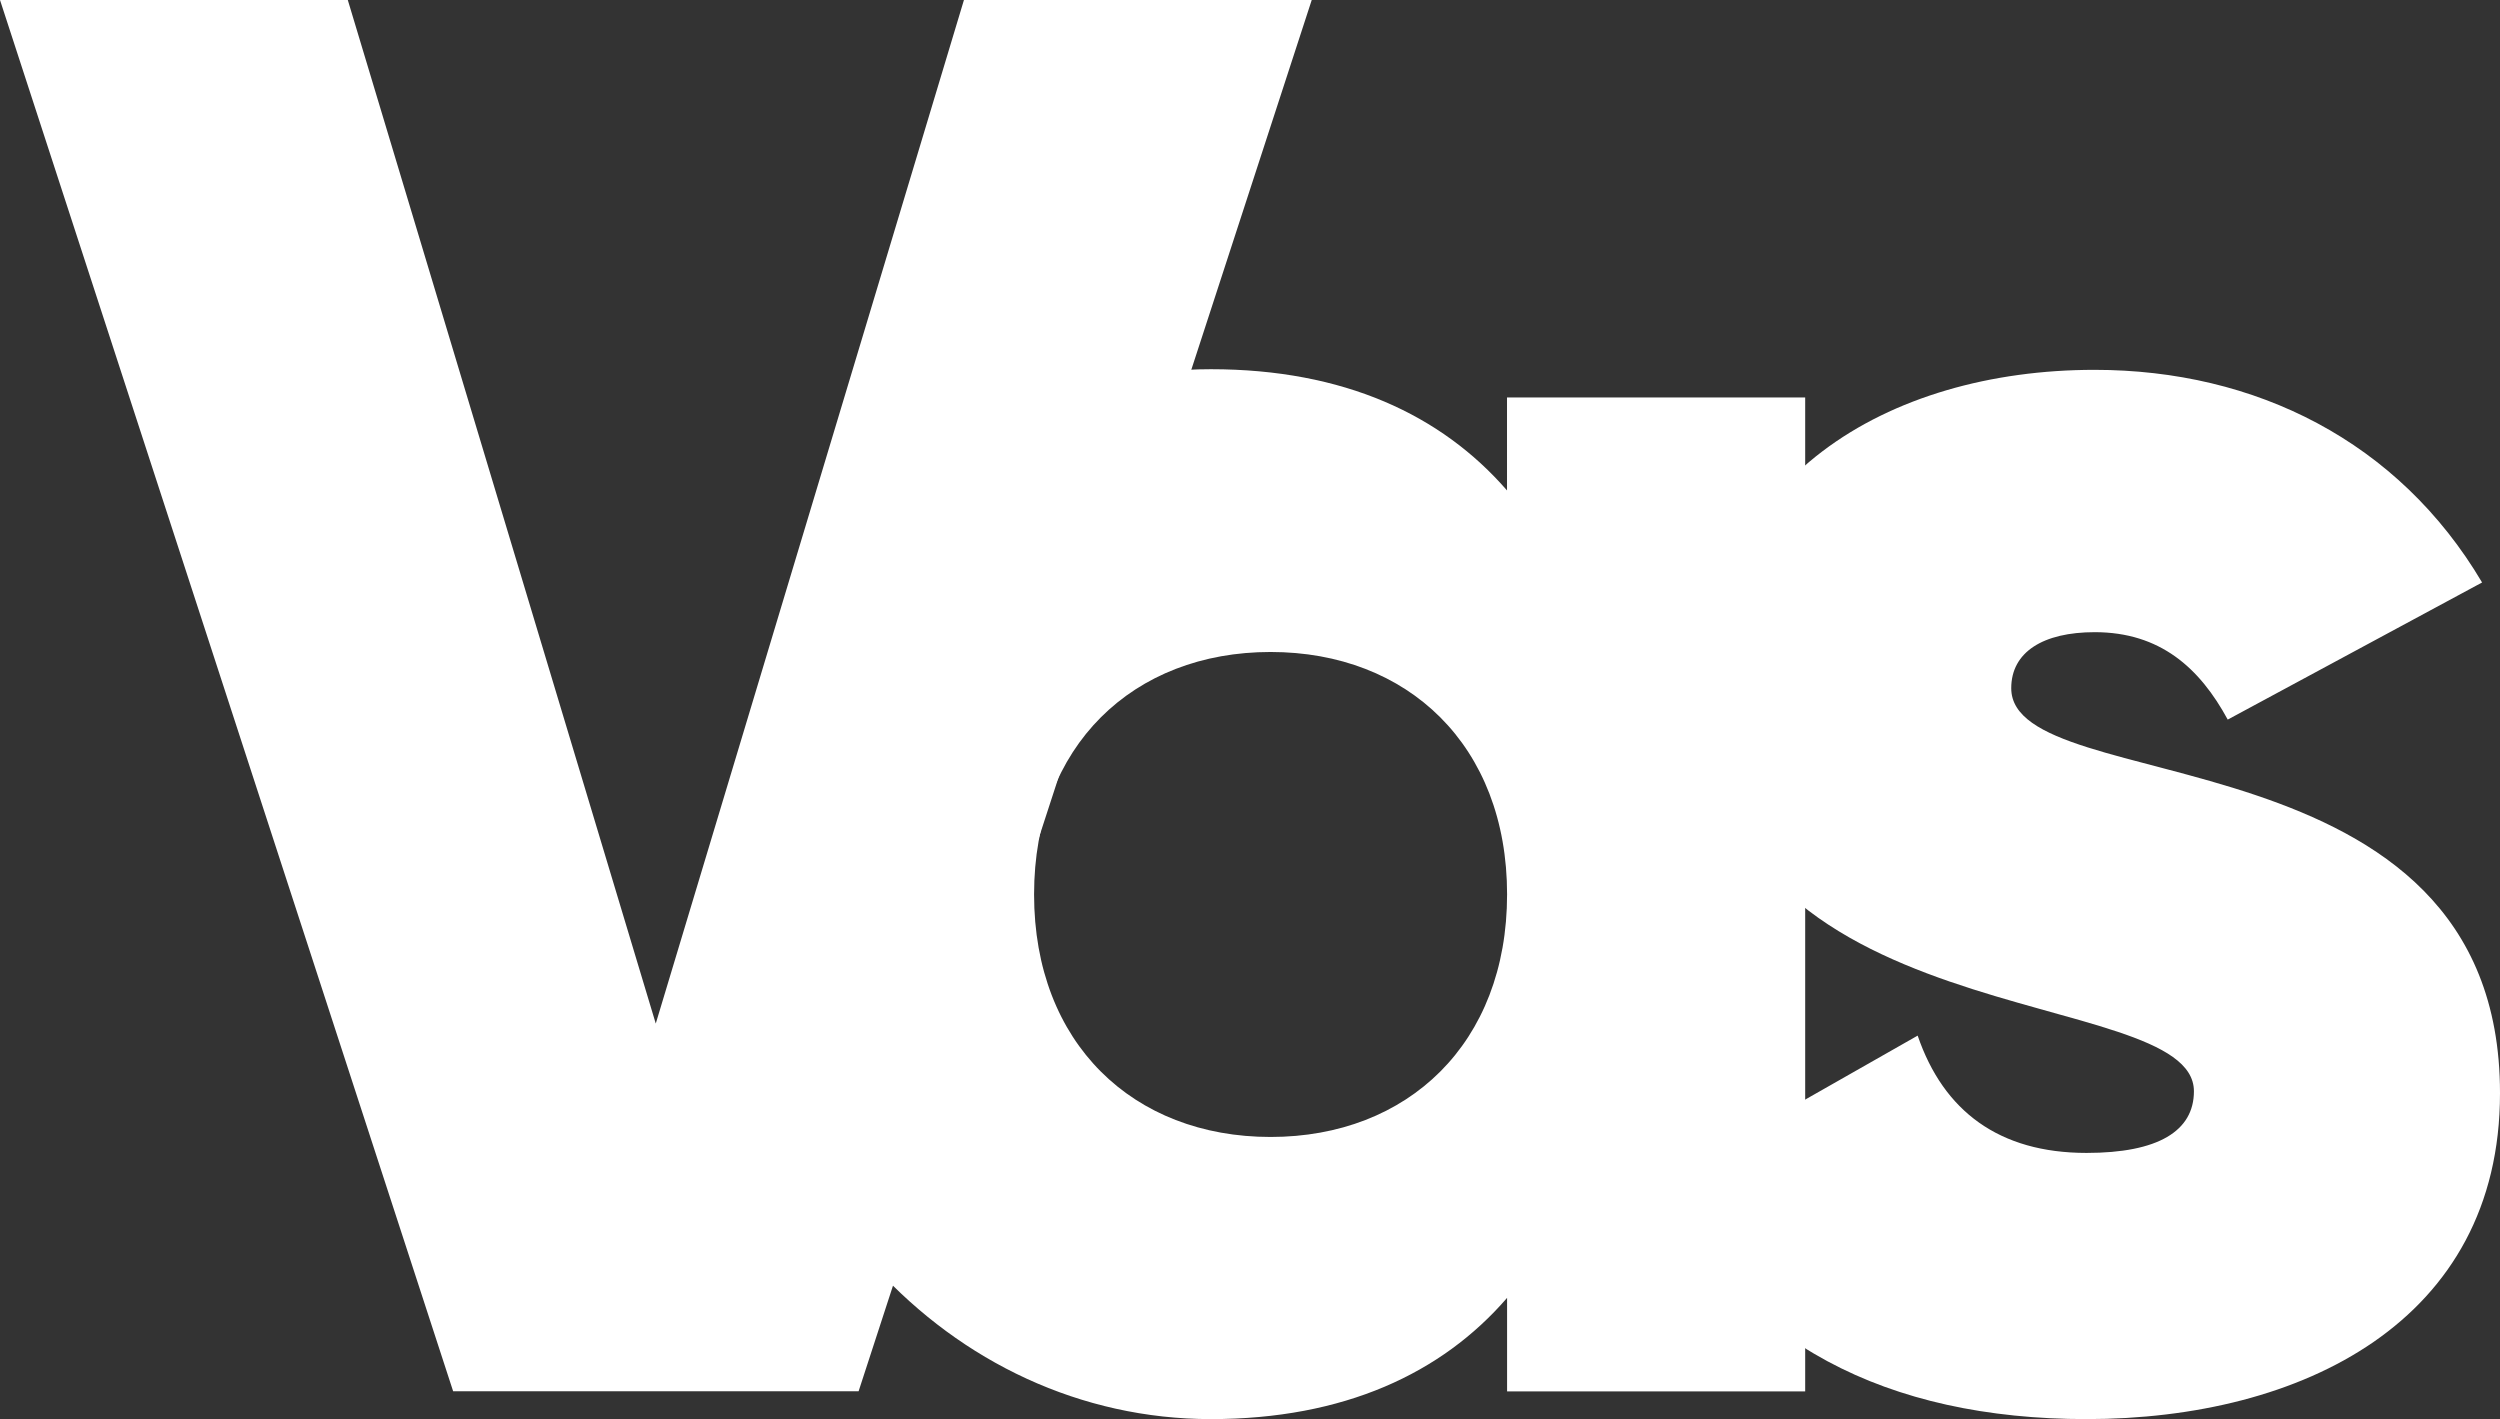
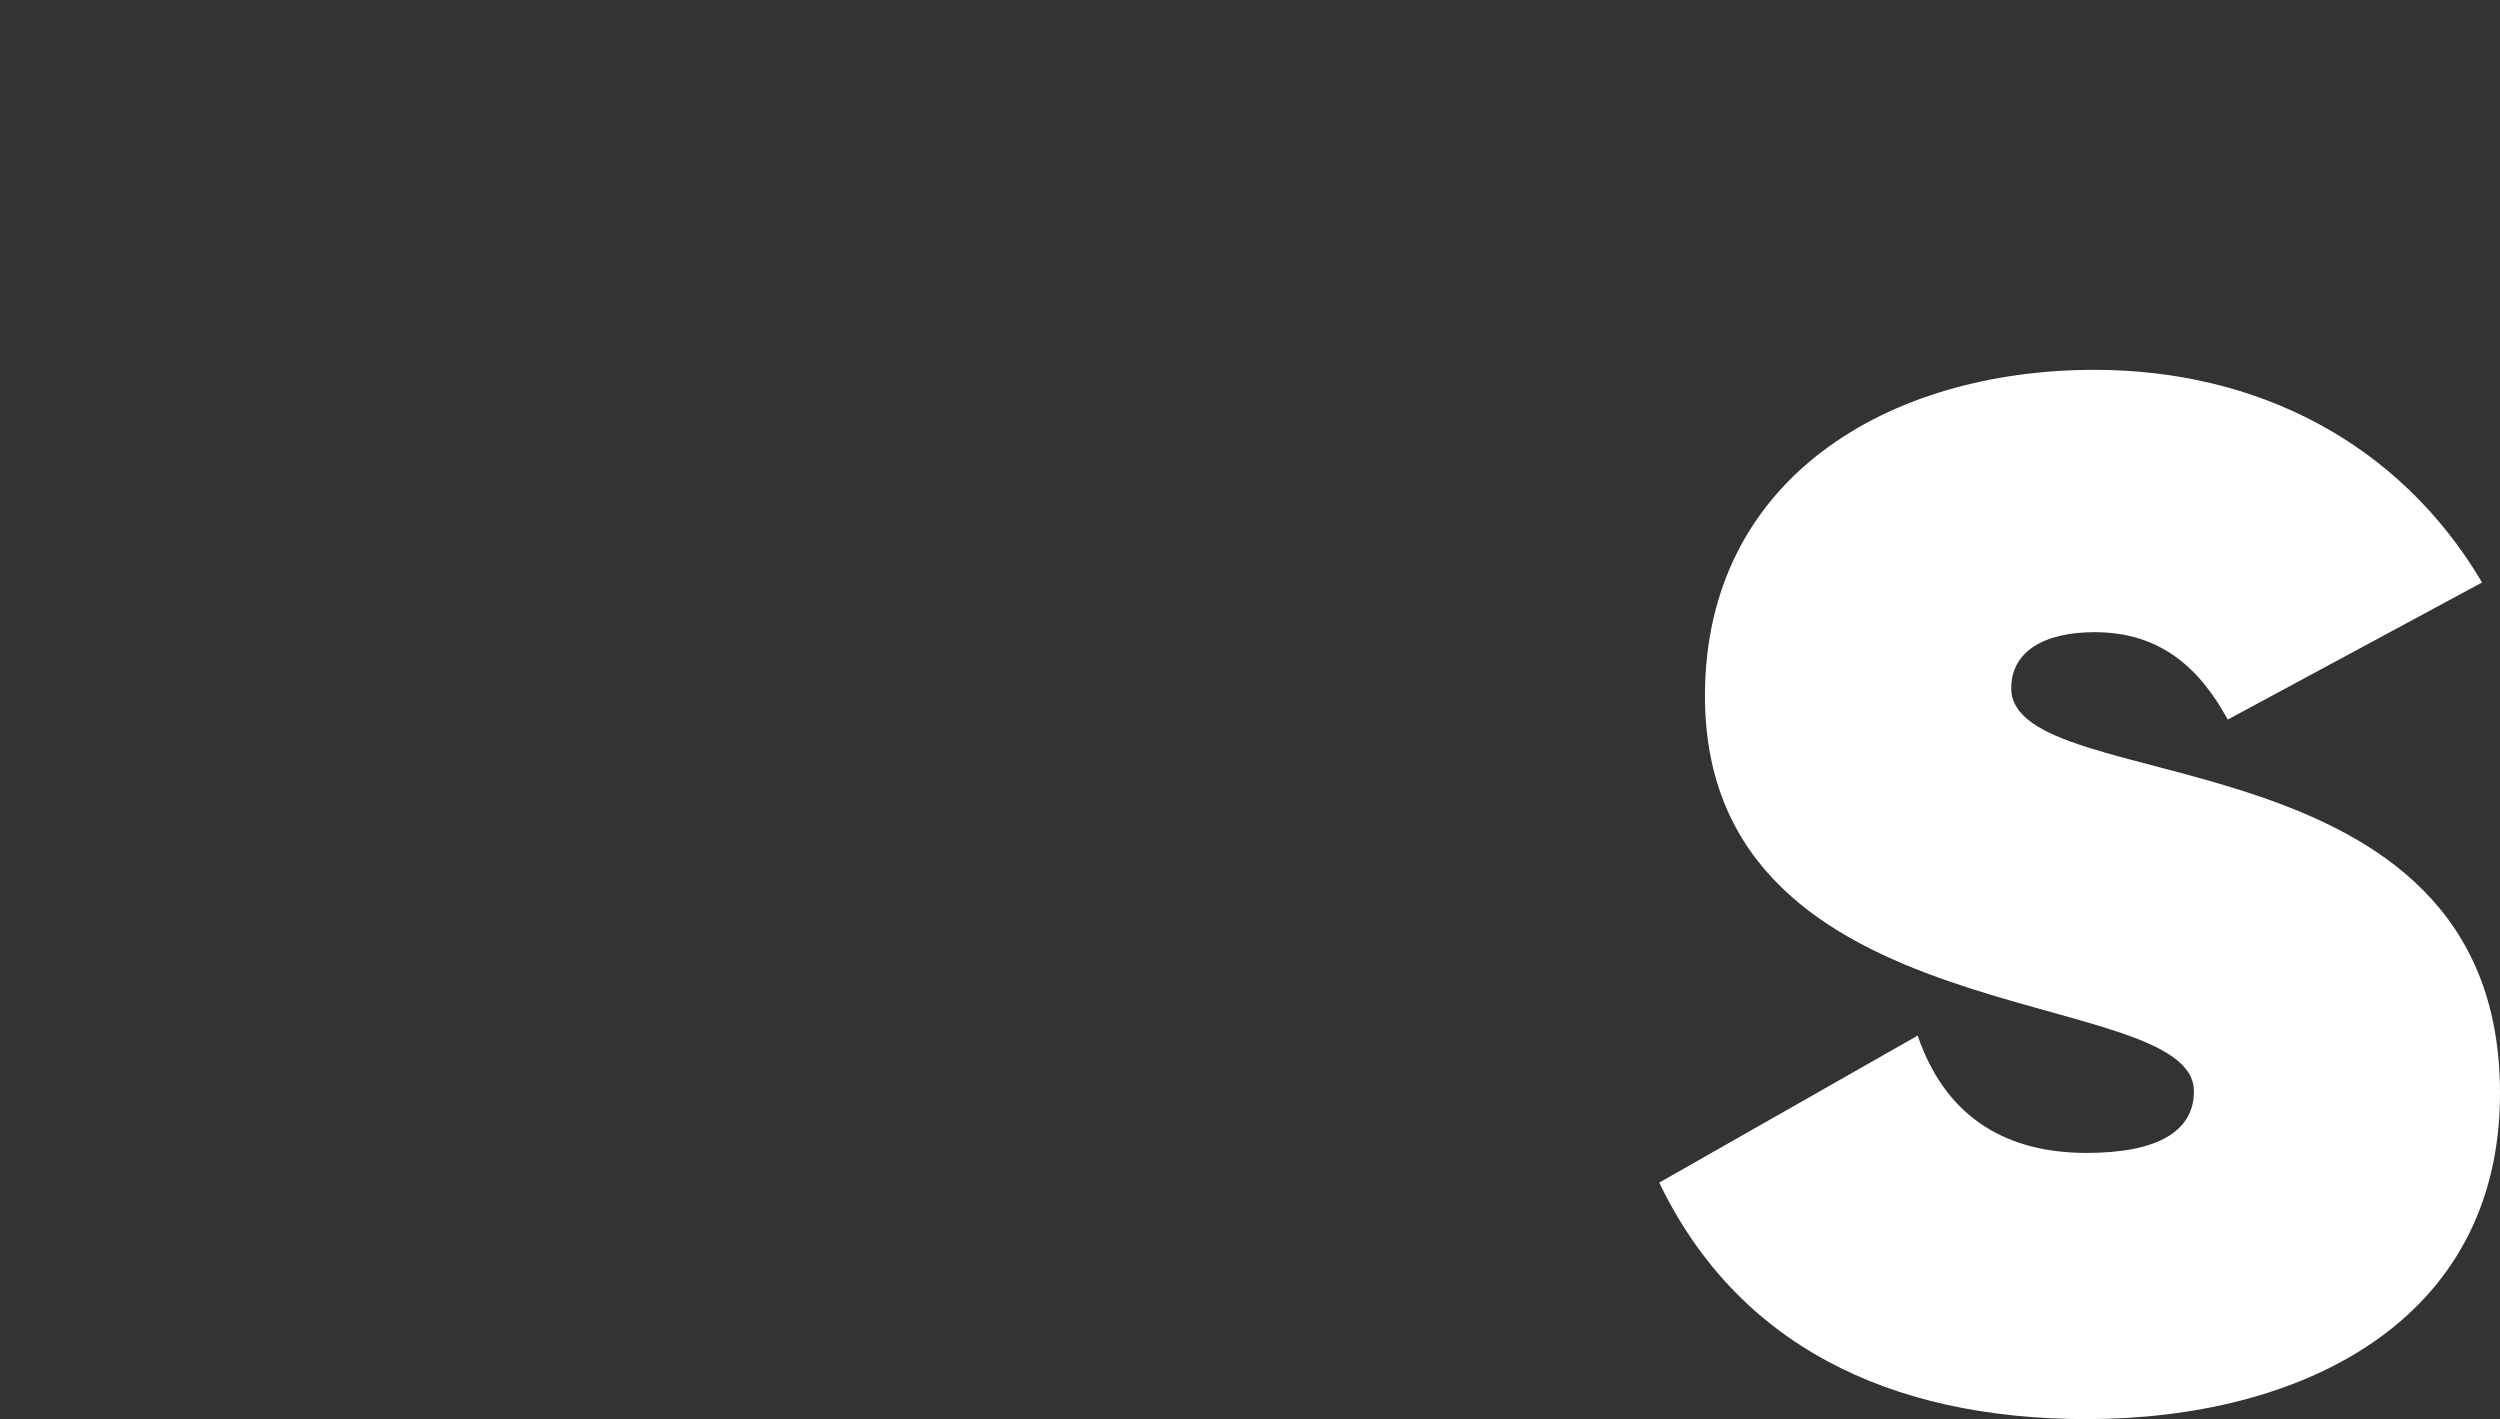
<svg xmlns="http://www.w3.org/2000/svg" viewBox="0 0 357.18 202.75">
  <rect x="0" y="0" width="357.18" height="202.75" fill="#333333" stroke="none" />
  <defs>
    <style>.cls-1{fill:#fff;}</style>
  </defs>
  <g id="Layer_2" data-name="Layer 2">
    <g id="Layer_1-2" data-name="Layer 1">
-       <path class="cls-1" d="M0,0H49.69l44,146.24L137.72,0h49.69L122.67,198.77H64.74Z" />
-       <path class="cls-1" d="M257.91,56.79v142H215.32V185.43C206,196.22,192,202.75,173,202.75c-37.2,0-67.87-32.66-67.87-75s30.67-75,67.87-75c19,0,32.94,6.53,42.31,17.32V56.79Zm-42.59,71c0-21.3-14.2-34.64-33.79-34.64s-33.79,13.34-33.79,34.64,14.19,34.65,33.79,34.65S215.32,149.08,215.32,127.78Z" />
      <path class="cls-1" d="M357.18,156.18c0,32.65-28.4,46.57-59.07,46.57-28.39,0-50-10.79-61.05-33.79l36.92-21c3.69,10.79,11.64,16.76,24.13,16.76,10.23,0,15.34-3.13,15.34-8.81,0-15.61-69.86-7.38-69.86-56.5,0-31,26.13-46.57,55.66-46.57,23,0,43.45,10.22,55.37,30.38l-36.34,19.59c-4-7.38-9.66-12.49-19-12.49-7.38,0-11.93,2.84-11.93,8C287.32,114.44,357.18,103.65,357.18,156.18Z" />
    </g>
  </g>
</svg>